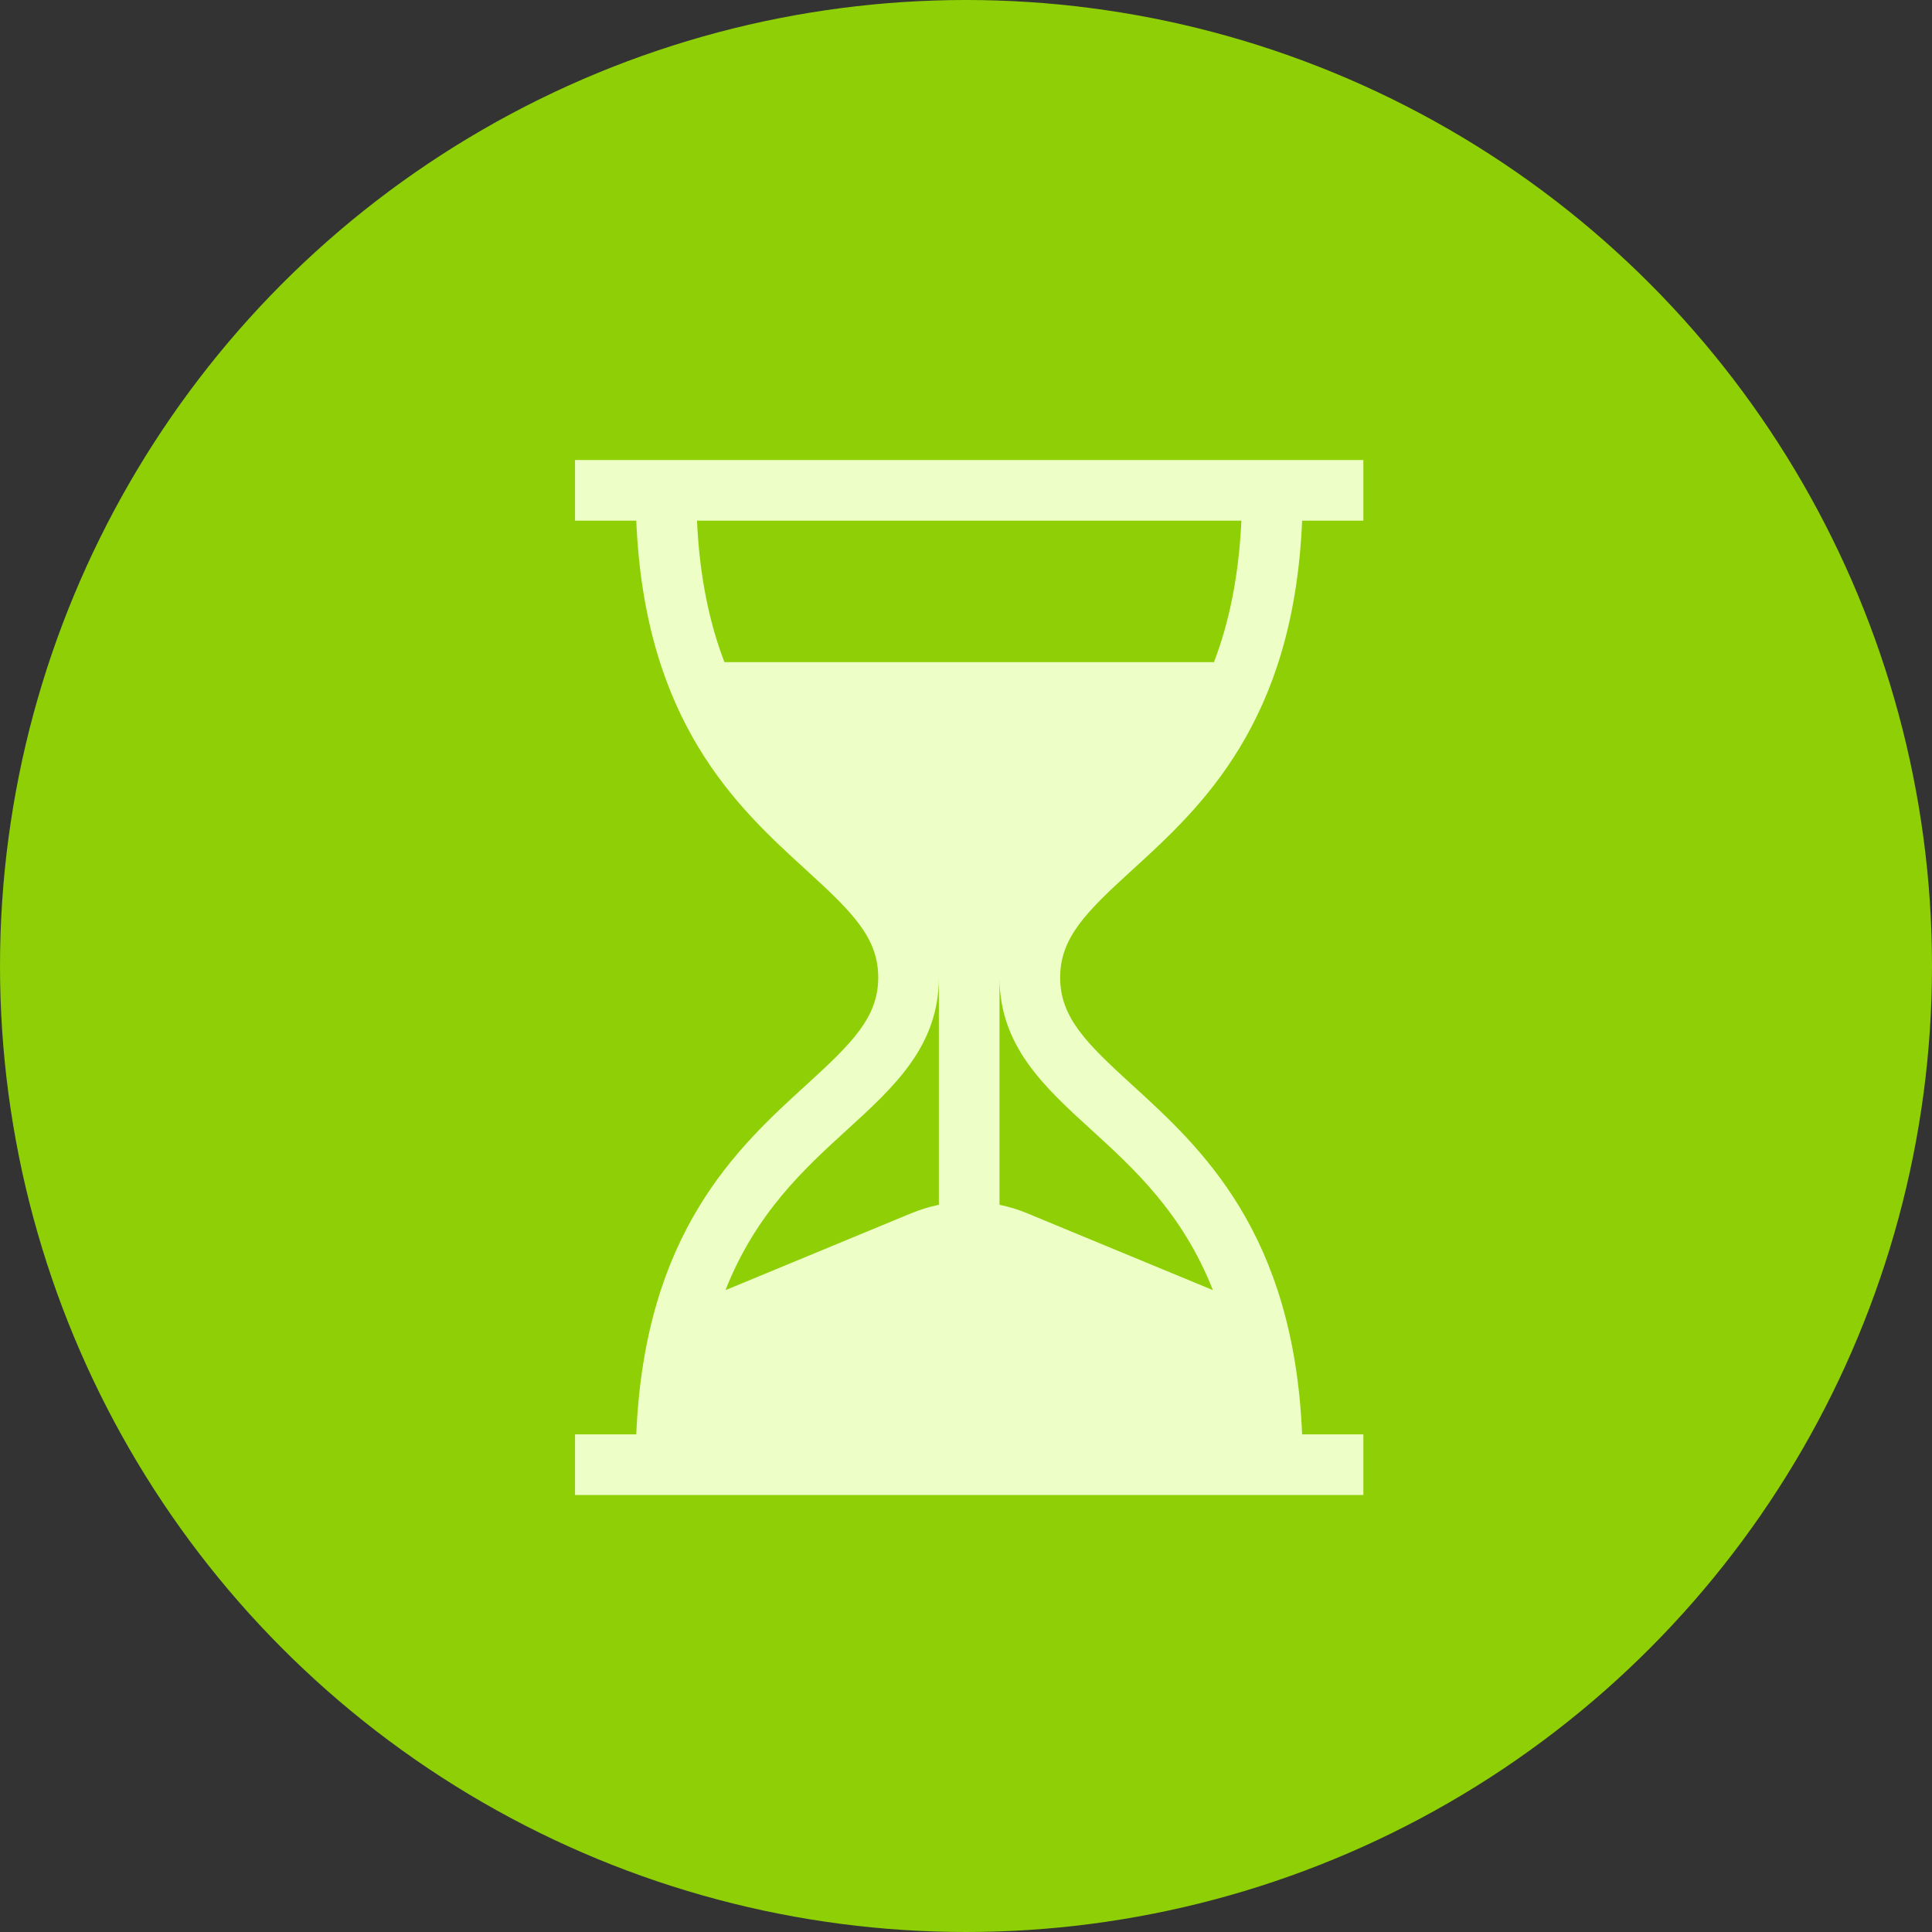
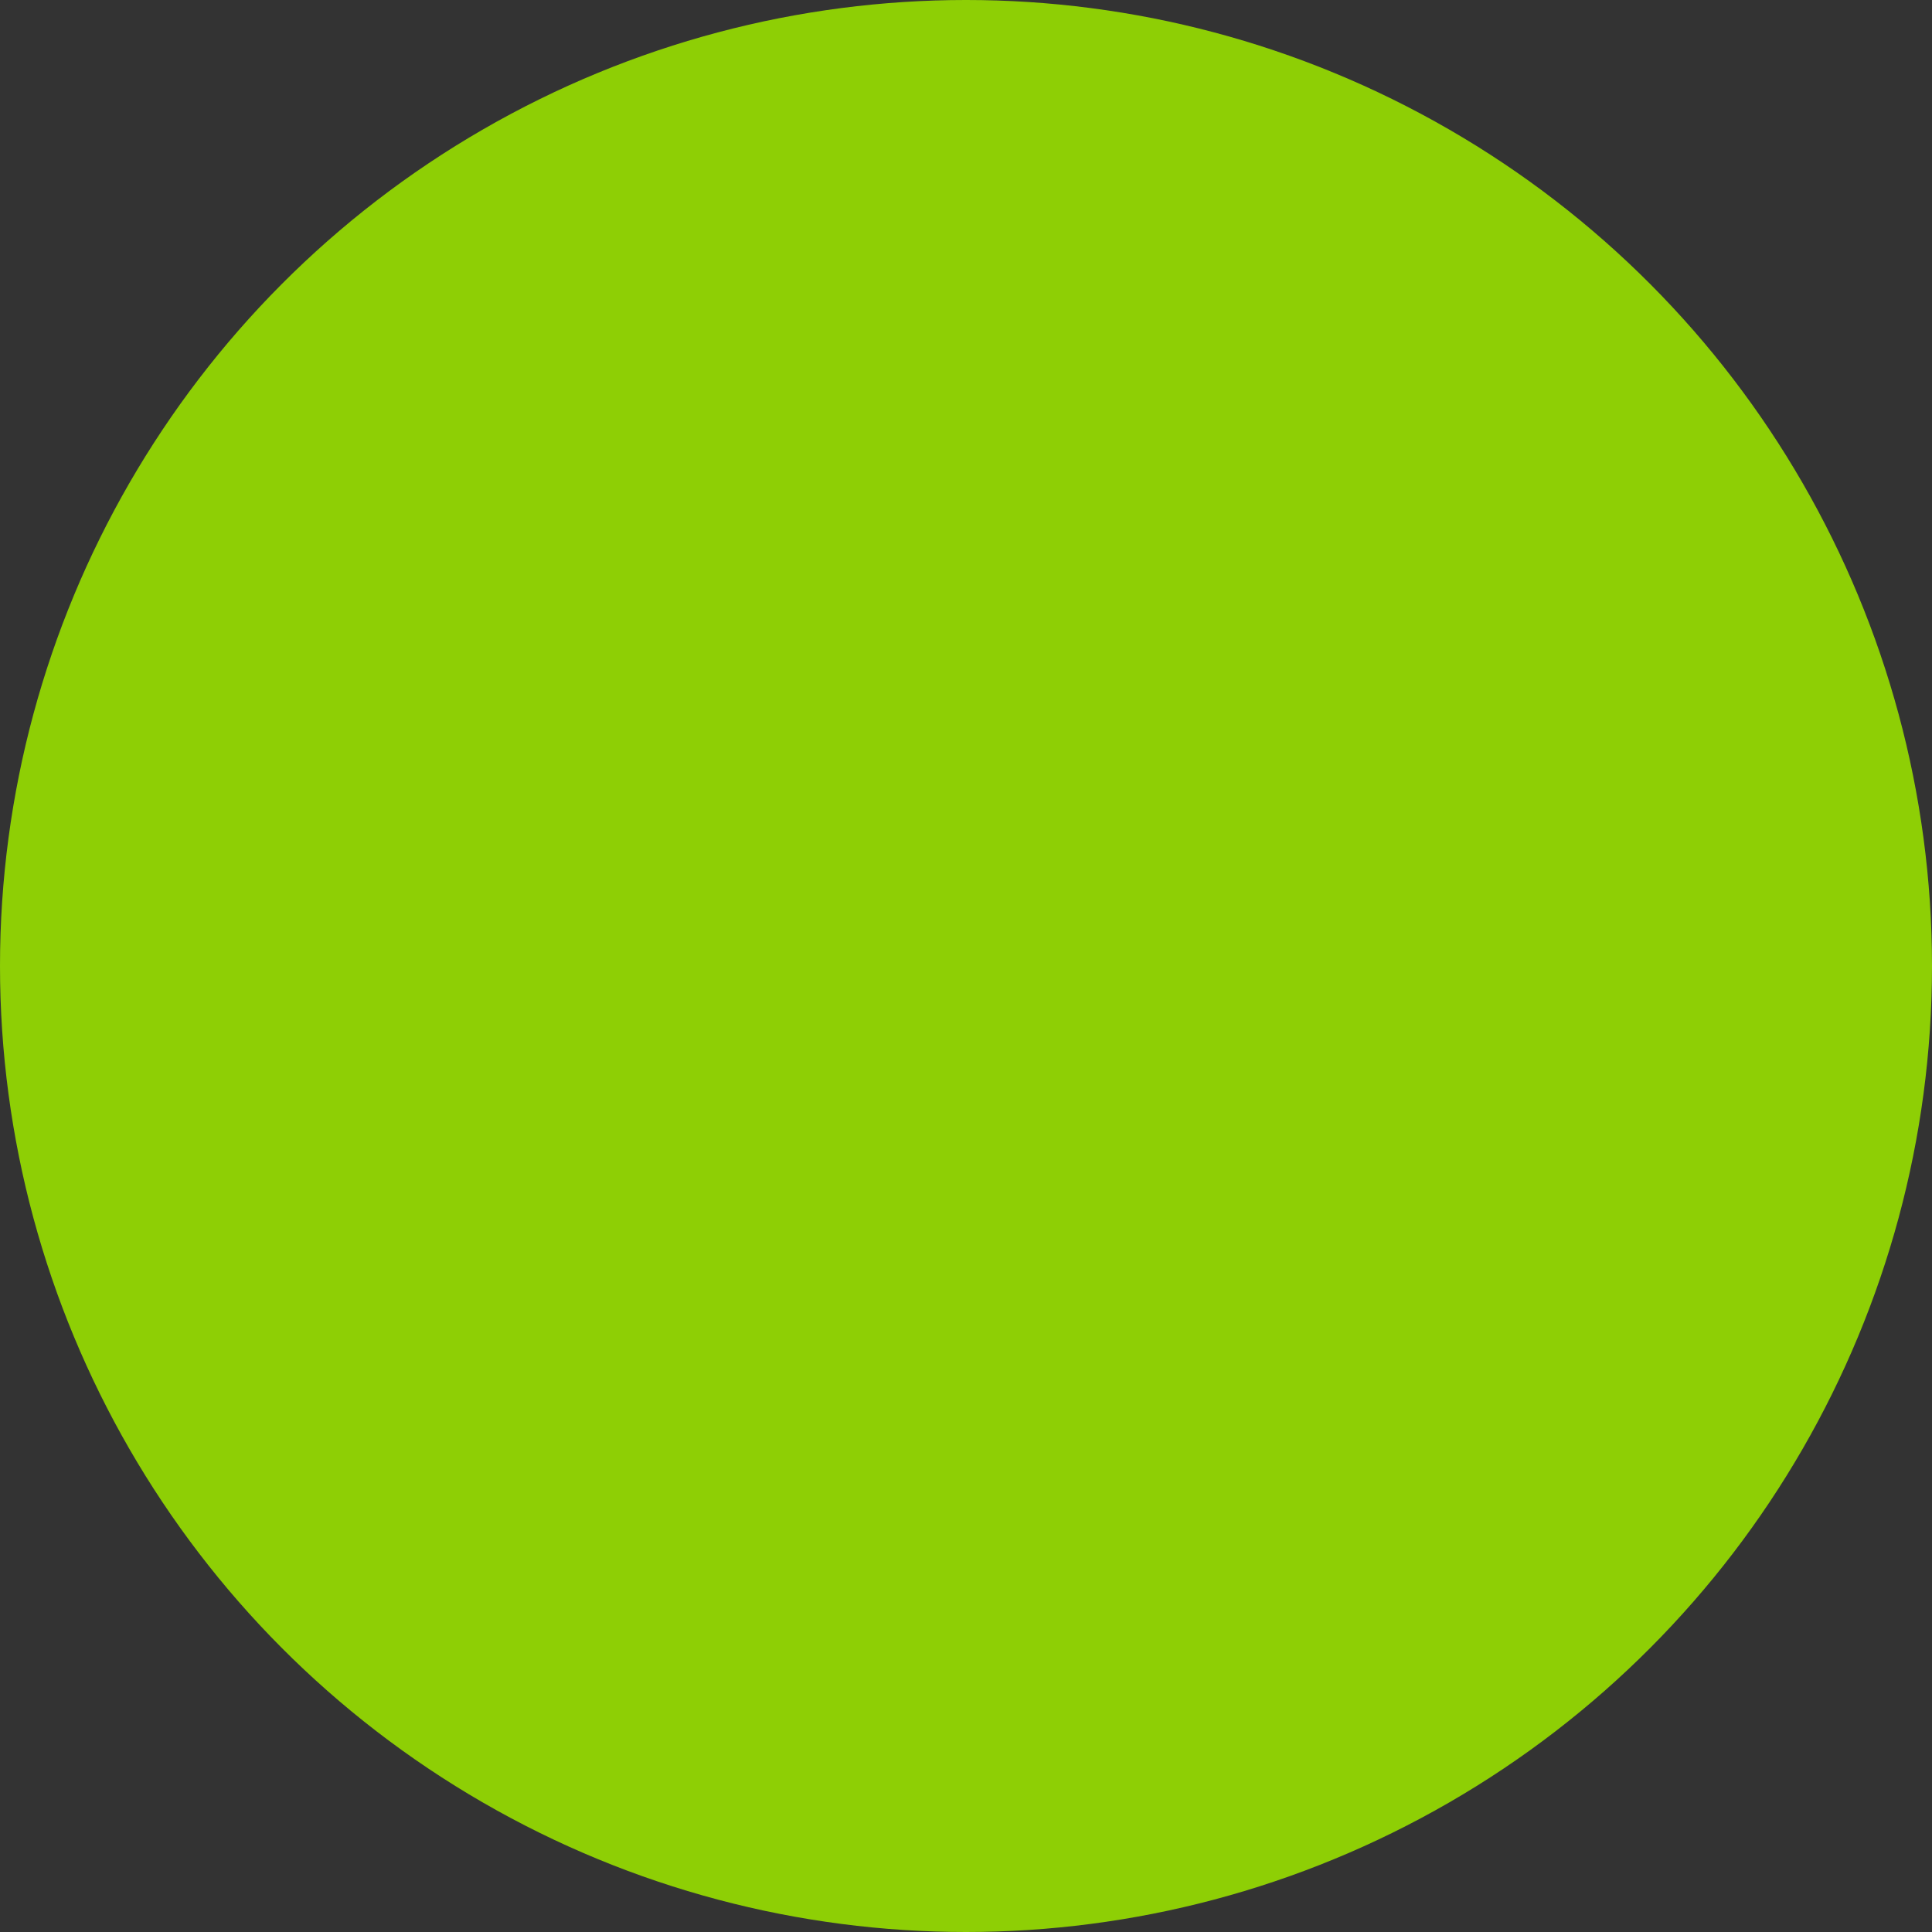
<svg xmlns="http://www.w3.org/2000/svg" width="84" height="84" viewBox="0 0 84 84" fill="none">
  <rect x="0" y="0" width="84" height="84" fill="#333333" stroke="none" />
  <circle cx="42" cy="42" r="42" fill="#8ECF05" />
-   <path d="M49.227 37.825C52.211 35.104 56.246 31.425 56.614 22.637H59.277V20H25V22.637H27.664C28.032 31.425 32.066 35.104 35.05 37.825C37.051 39.649 38.184 40.766 38.184 42.5C38.184 44.234 37.051 45.351 35.05 47.175C32.066 49.896 28.032 53.575 27.664 62.363H25V65H59.277V62.363H56.614C56.246 53.575 52.211 49.896 49.227 47.175C47.226 45.351 46.094 44.234 46.094 42.5C46.094 40.766 47.226 39.649 49.227 37.825ZM40.82 52.382C40.413 52.466 40.011 52.589 39.618 52.751L31.543 56.093C32.862 52.739 34.986 50.802 36.826 49.124C38.88 47.251 40.82 45.483 40.82 42.5V52.382ZM47.451 49.124C49.292 50.802 51.415 52.739 52.734 56.092L44.659 52.751C44.267 52.588 43.864 52.466 43.457 52.382V42.5C43.457 45.483 45.397 47.251 47.451 49.124ZM31.497 28.789C30.859 27.128 30.419 25.122 30.304 22.637H53.973C53.858 25.122 53.418 27.128 52.781 28.789H31.497Z" fill="#EDFFC6" />
</svg>